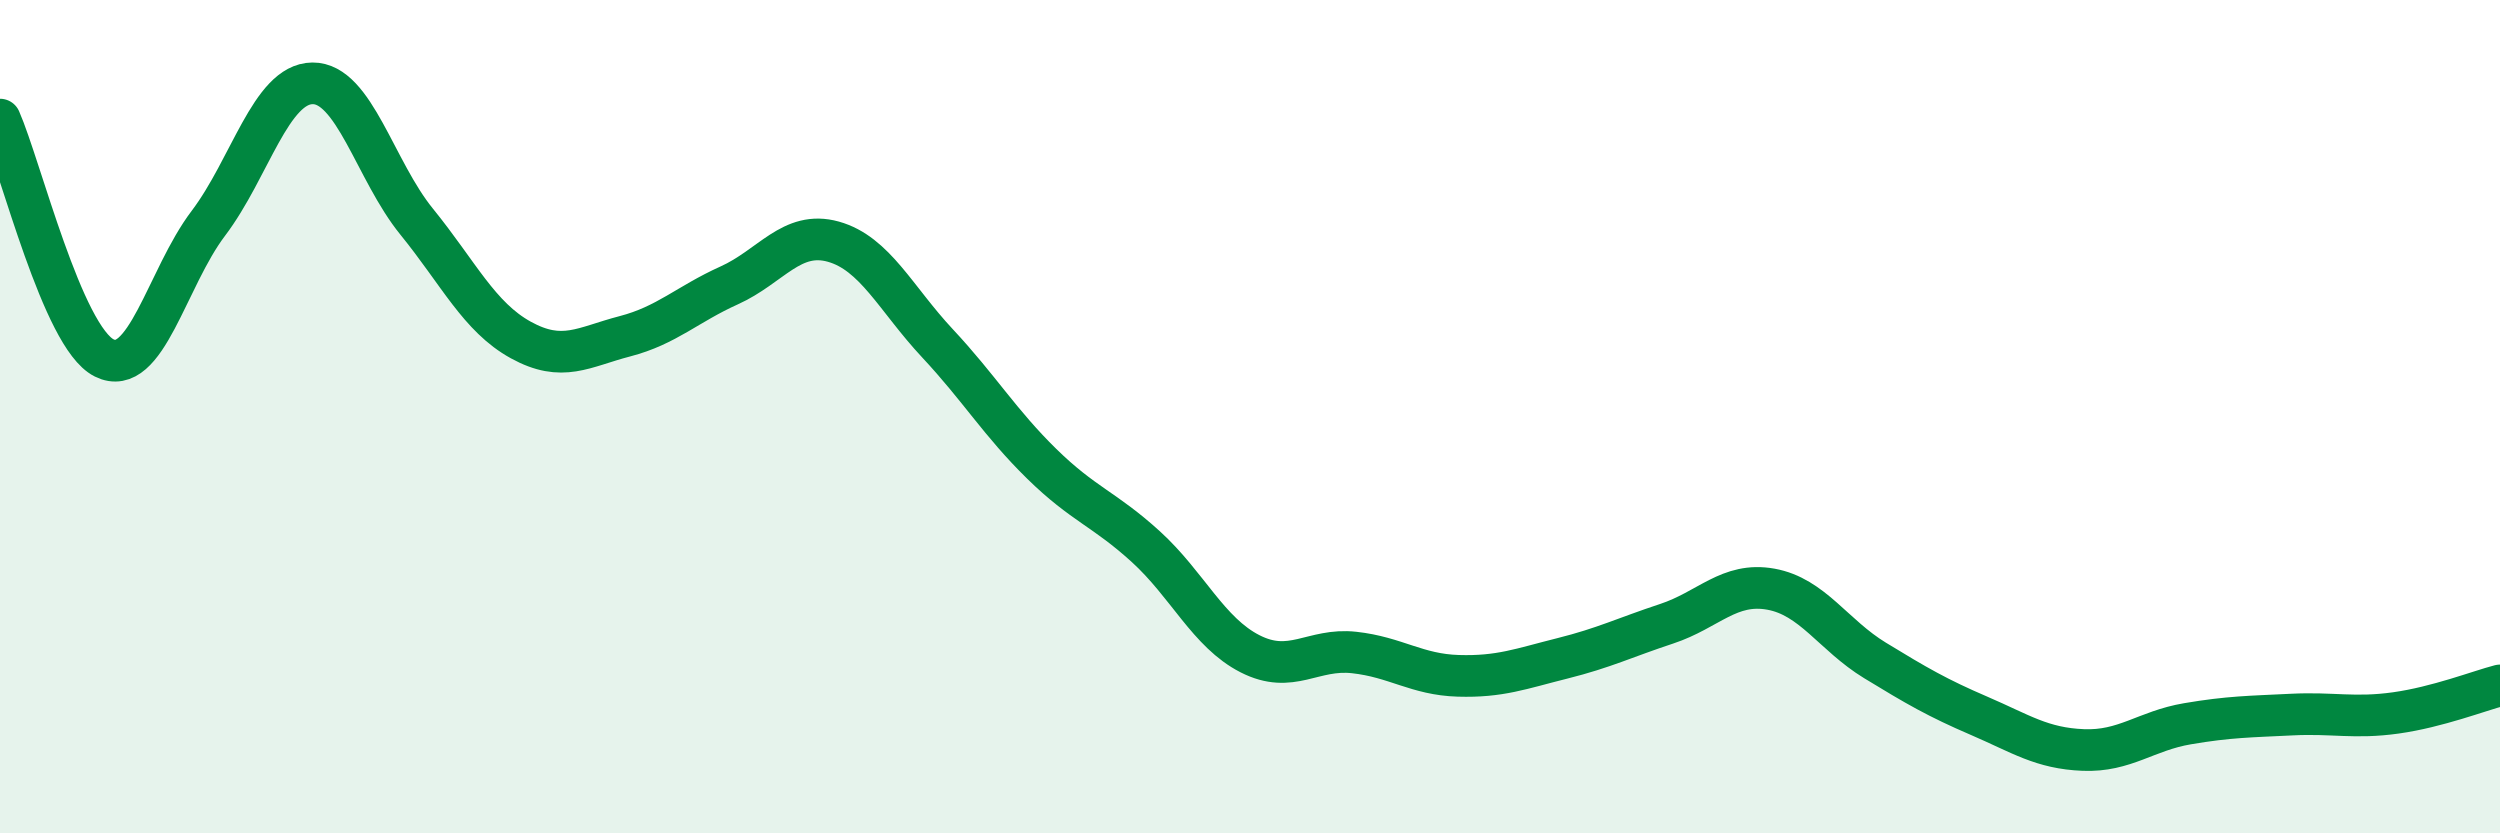
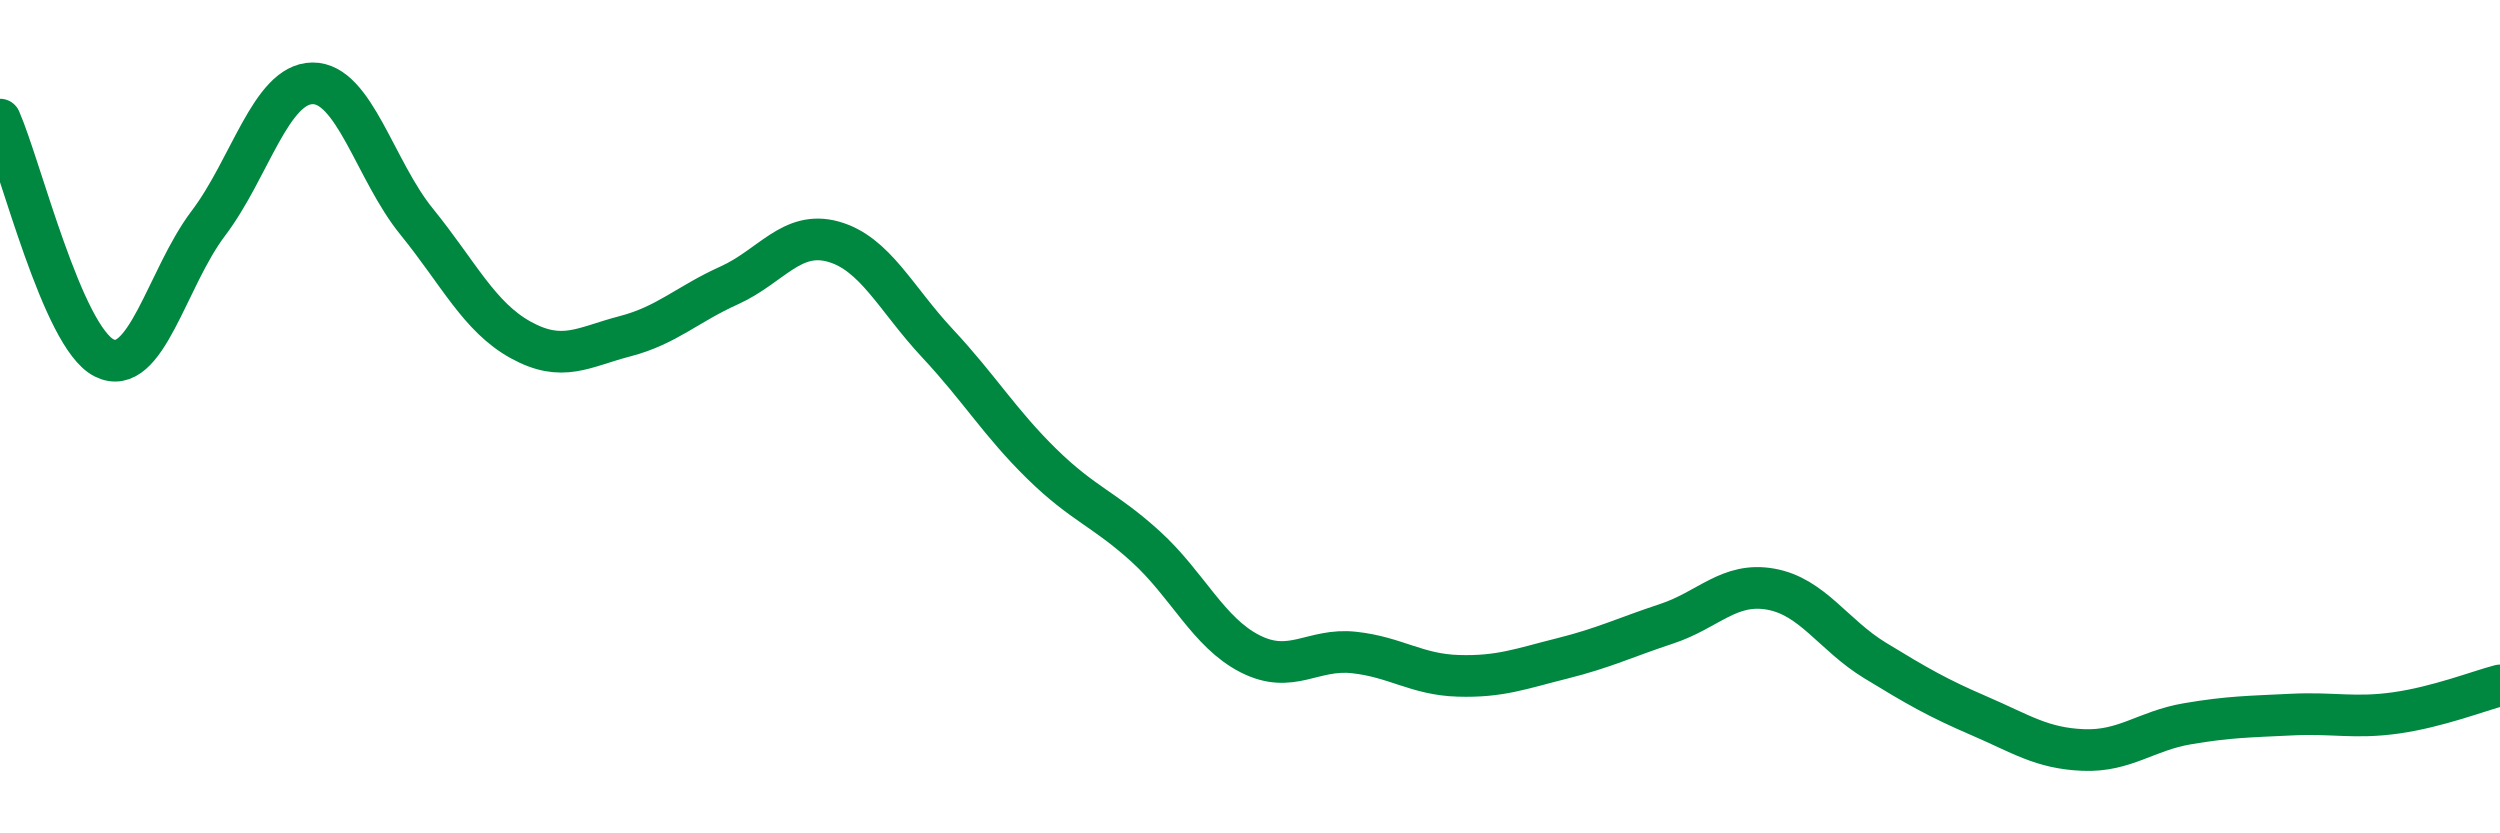
<svg xmlns="http://www.w3.org/2000/svg" width="60" height="20" viewBox="0 0 60 20">
-   <path d="M 0,2.87 C 0.5,4.01 1.5,8.09 2.5,8.59 C 3.5,9.09 4,6.68 5,5.36 C 6,4.04 6.5,2.01 7.5,2 C 8.5,1.99 9,4.09 10,5.32 C 11,6.55 11.5,7.61 12.5,8.16 C 13.5,8.71 14,8.33 15,8.07 C 16,7.81 16.5,7.3 17.5,6.85 C 18.5,6.4 19,5.52 20,5.8 C 21,6.08 21.5,7.17 22.5,8.24 C 23.5,9.31 24,10.15 25,11.13 C 26,12.11 26.5,12.21 27.5,13.12 C 28.5,14.03 29,15.18 30,15.69 C 31,16.2 31.5,15.55 32.5,15.66 C 33.5,15.77 34,16.19 35,16.22 C 36,16.25 36.5,16.05 37.5,15.8 C 38.5,15.55 39,15.3 40,14.97 C 41,14.64 41.5,13.96 42.5,14.14 C 43.5,14.32 44,15.24 45,15.85 C 46,16.46 46.5,16.75 47.5,17.18 C 48.5,17.61 49,17.96 50,18 C 51,18.04 51.5,17.54 52.5,17.37 C 53.5,17.2 54,17.2 55,17.15 C 56,17.1 56.5,17.25 57.5,17.11 C 58.5,16.97 59.5,16.58 60,16.45L60 20L0 20Z" fill="#008740" opacity="0.1" stroke-linecap="round" stroke-linejoin="round" />
  <path d="M 0,2.87 C 0.5,4.01 1.5,8.09 2.5,8.59 C 3.5,9.09 4,6.68 5,5.36 C 6,4.04 6.5,2.01 7.5,2 C 8.5,1.99 9,4.09 10,5.32 C 11,6.55 11.5,7.61 12.5,8.16 C 13.5,8.71 14,8.33 15,8.07 C 16,7.81 16.5,7.3 17.5,6.85 C 18.5,6.4 19,5.52 20,5.8 C 21,6.08 21.5,7.17 22.5,8.24 C 23.5,9.31 24,10.15 25,11.13 C 26,12.11 26.5,12.21 27.5,13.12 C 28.5,14.03 29,15.18 30,15.69 C 31,16.2 31.5,15.55 32.5,15.66 C 33.5,15.77 34,16.19 35,16.22 C 36,16.25 36.5,16.05 37.5,15.8 C 38.5,15.55 39,15.3 40,14.97 C 41,14.64 41.5,13.96 42.5,14.14 C 43.5,14.32 44,15.24 45,15.85 C 46,16.46 46.5,16.75 47.5,17.18 C 48.5,17.61 49,17.96 50,18 C 51,18.04 51.5,17.54 52.5,17.37 C 53.5,17.2 54,17.2 55,17.15 C 56,17.1 56.5,17.25 57.5,17.11 C 58.5,16.97 59.5,16.58 60,16.45" stroke="#008740" stroke-width="1" fill="none" stroke-linecap="round" stroke-linejoin="round" />
</svg>